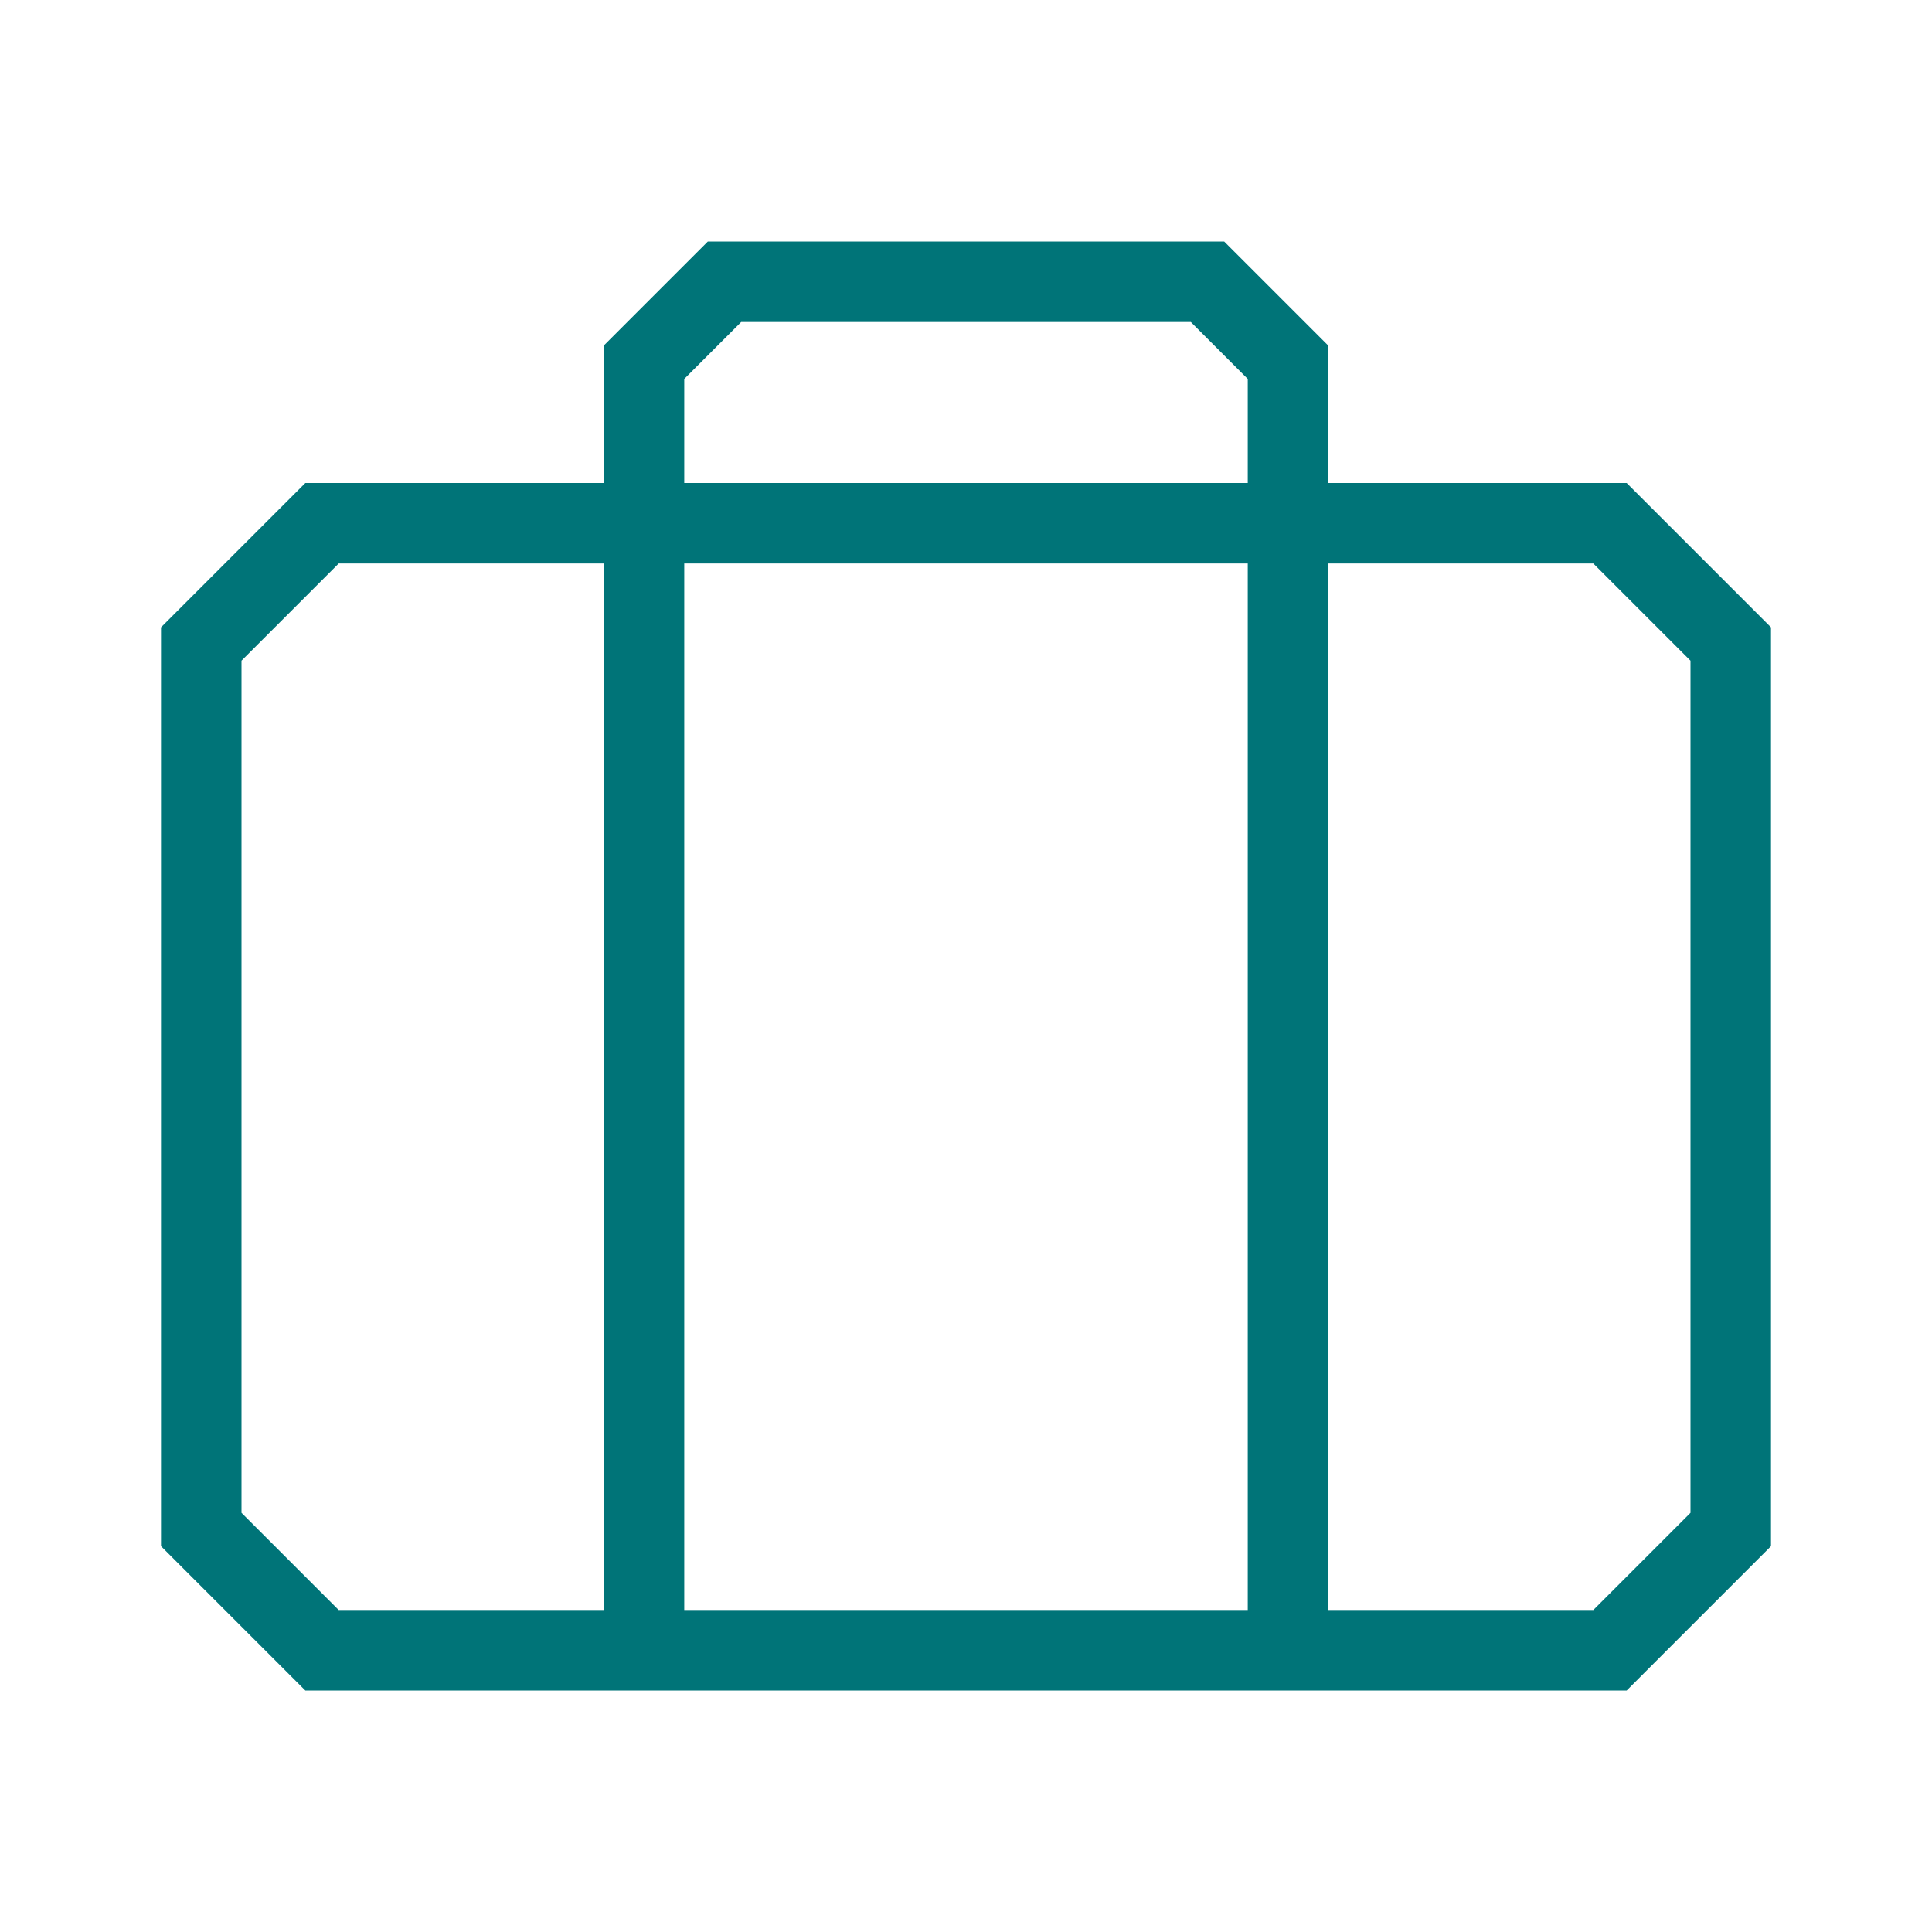
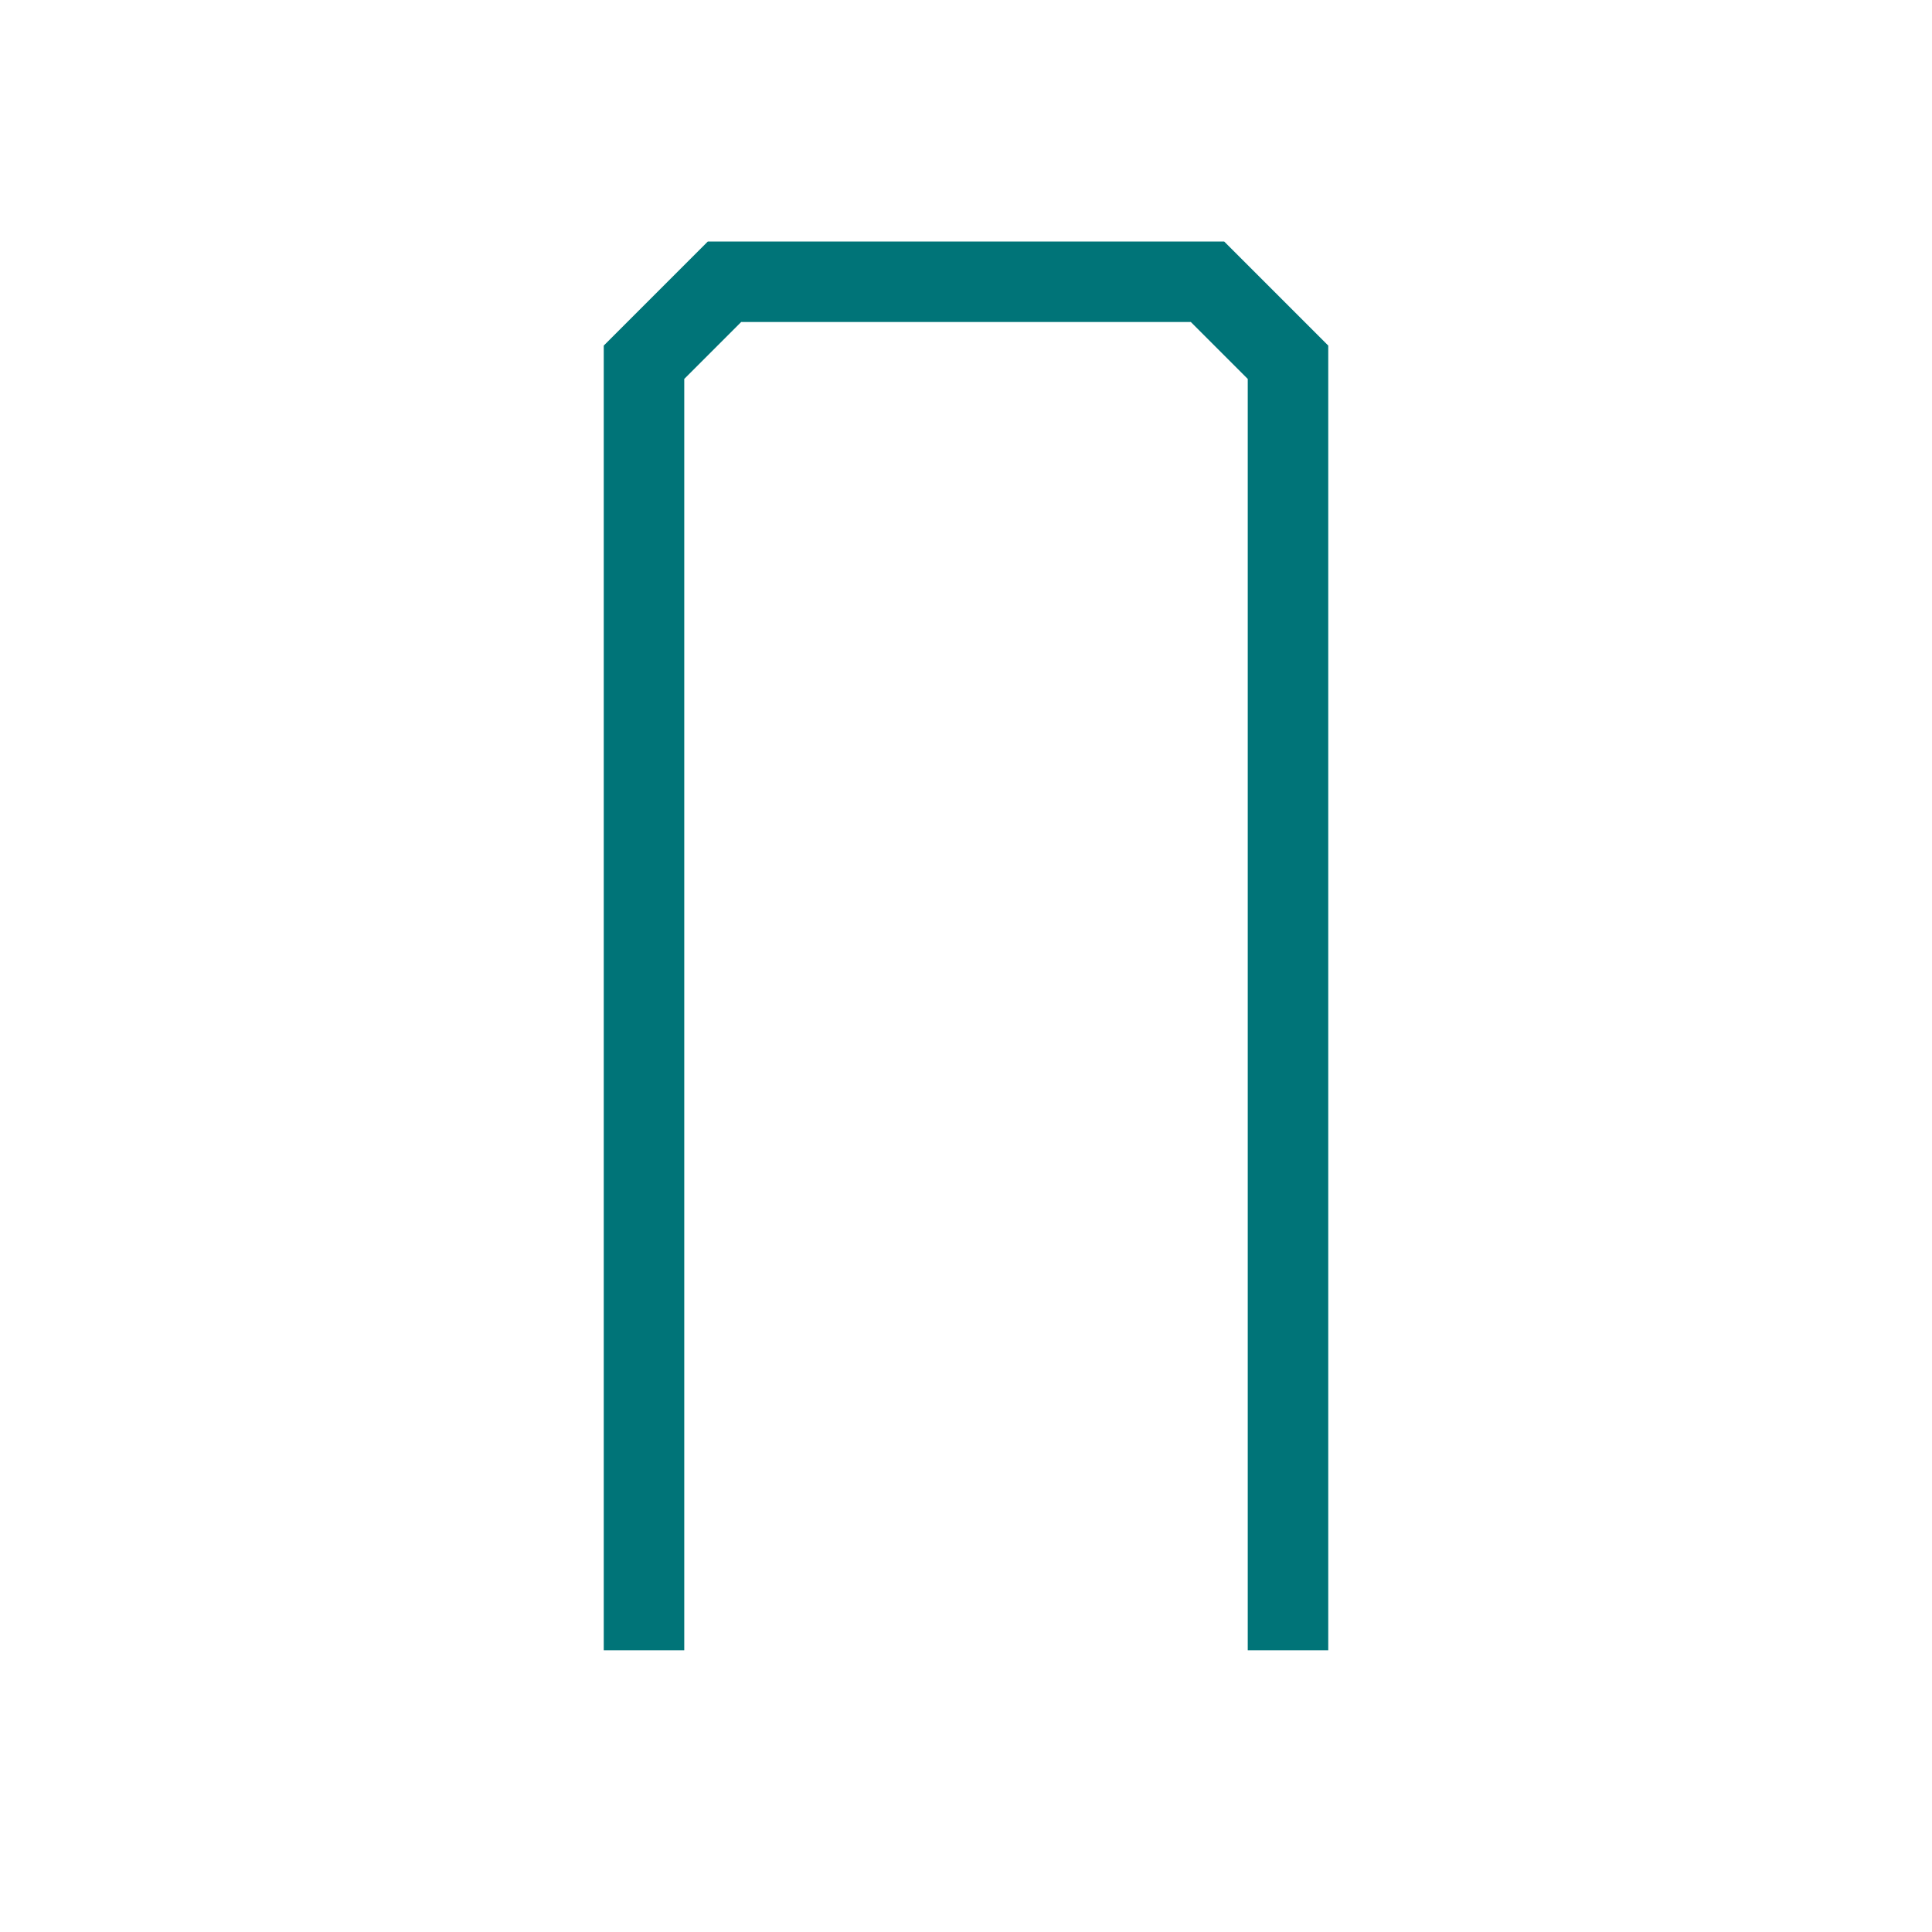
<svg xmlns="http://www.w3.org/2000/svg" version="1.1" id="Ebene_1" x="0px" y="0px" viewBox="0 0 24 24" style="enable-background:new 0 0 24 24;" xml:space="preserve">
  <style type="text/css">
	.st0{fill:none;stroke:#007478;stroke-miterlimit:10;}
</style>
-   <polygon class="st0" points="2.5,19 2.5,8 4,6.5 20,6.5 21.5,8 21.5,19 20,20.5 4,20.5 " />
  <polyline class="st0" points="16,20.5 16,4.5 15,3.5 9,3.5 8,4.5 8,20.5 " />
</svg>